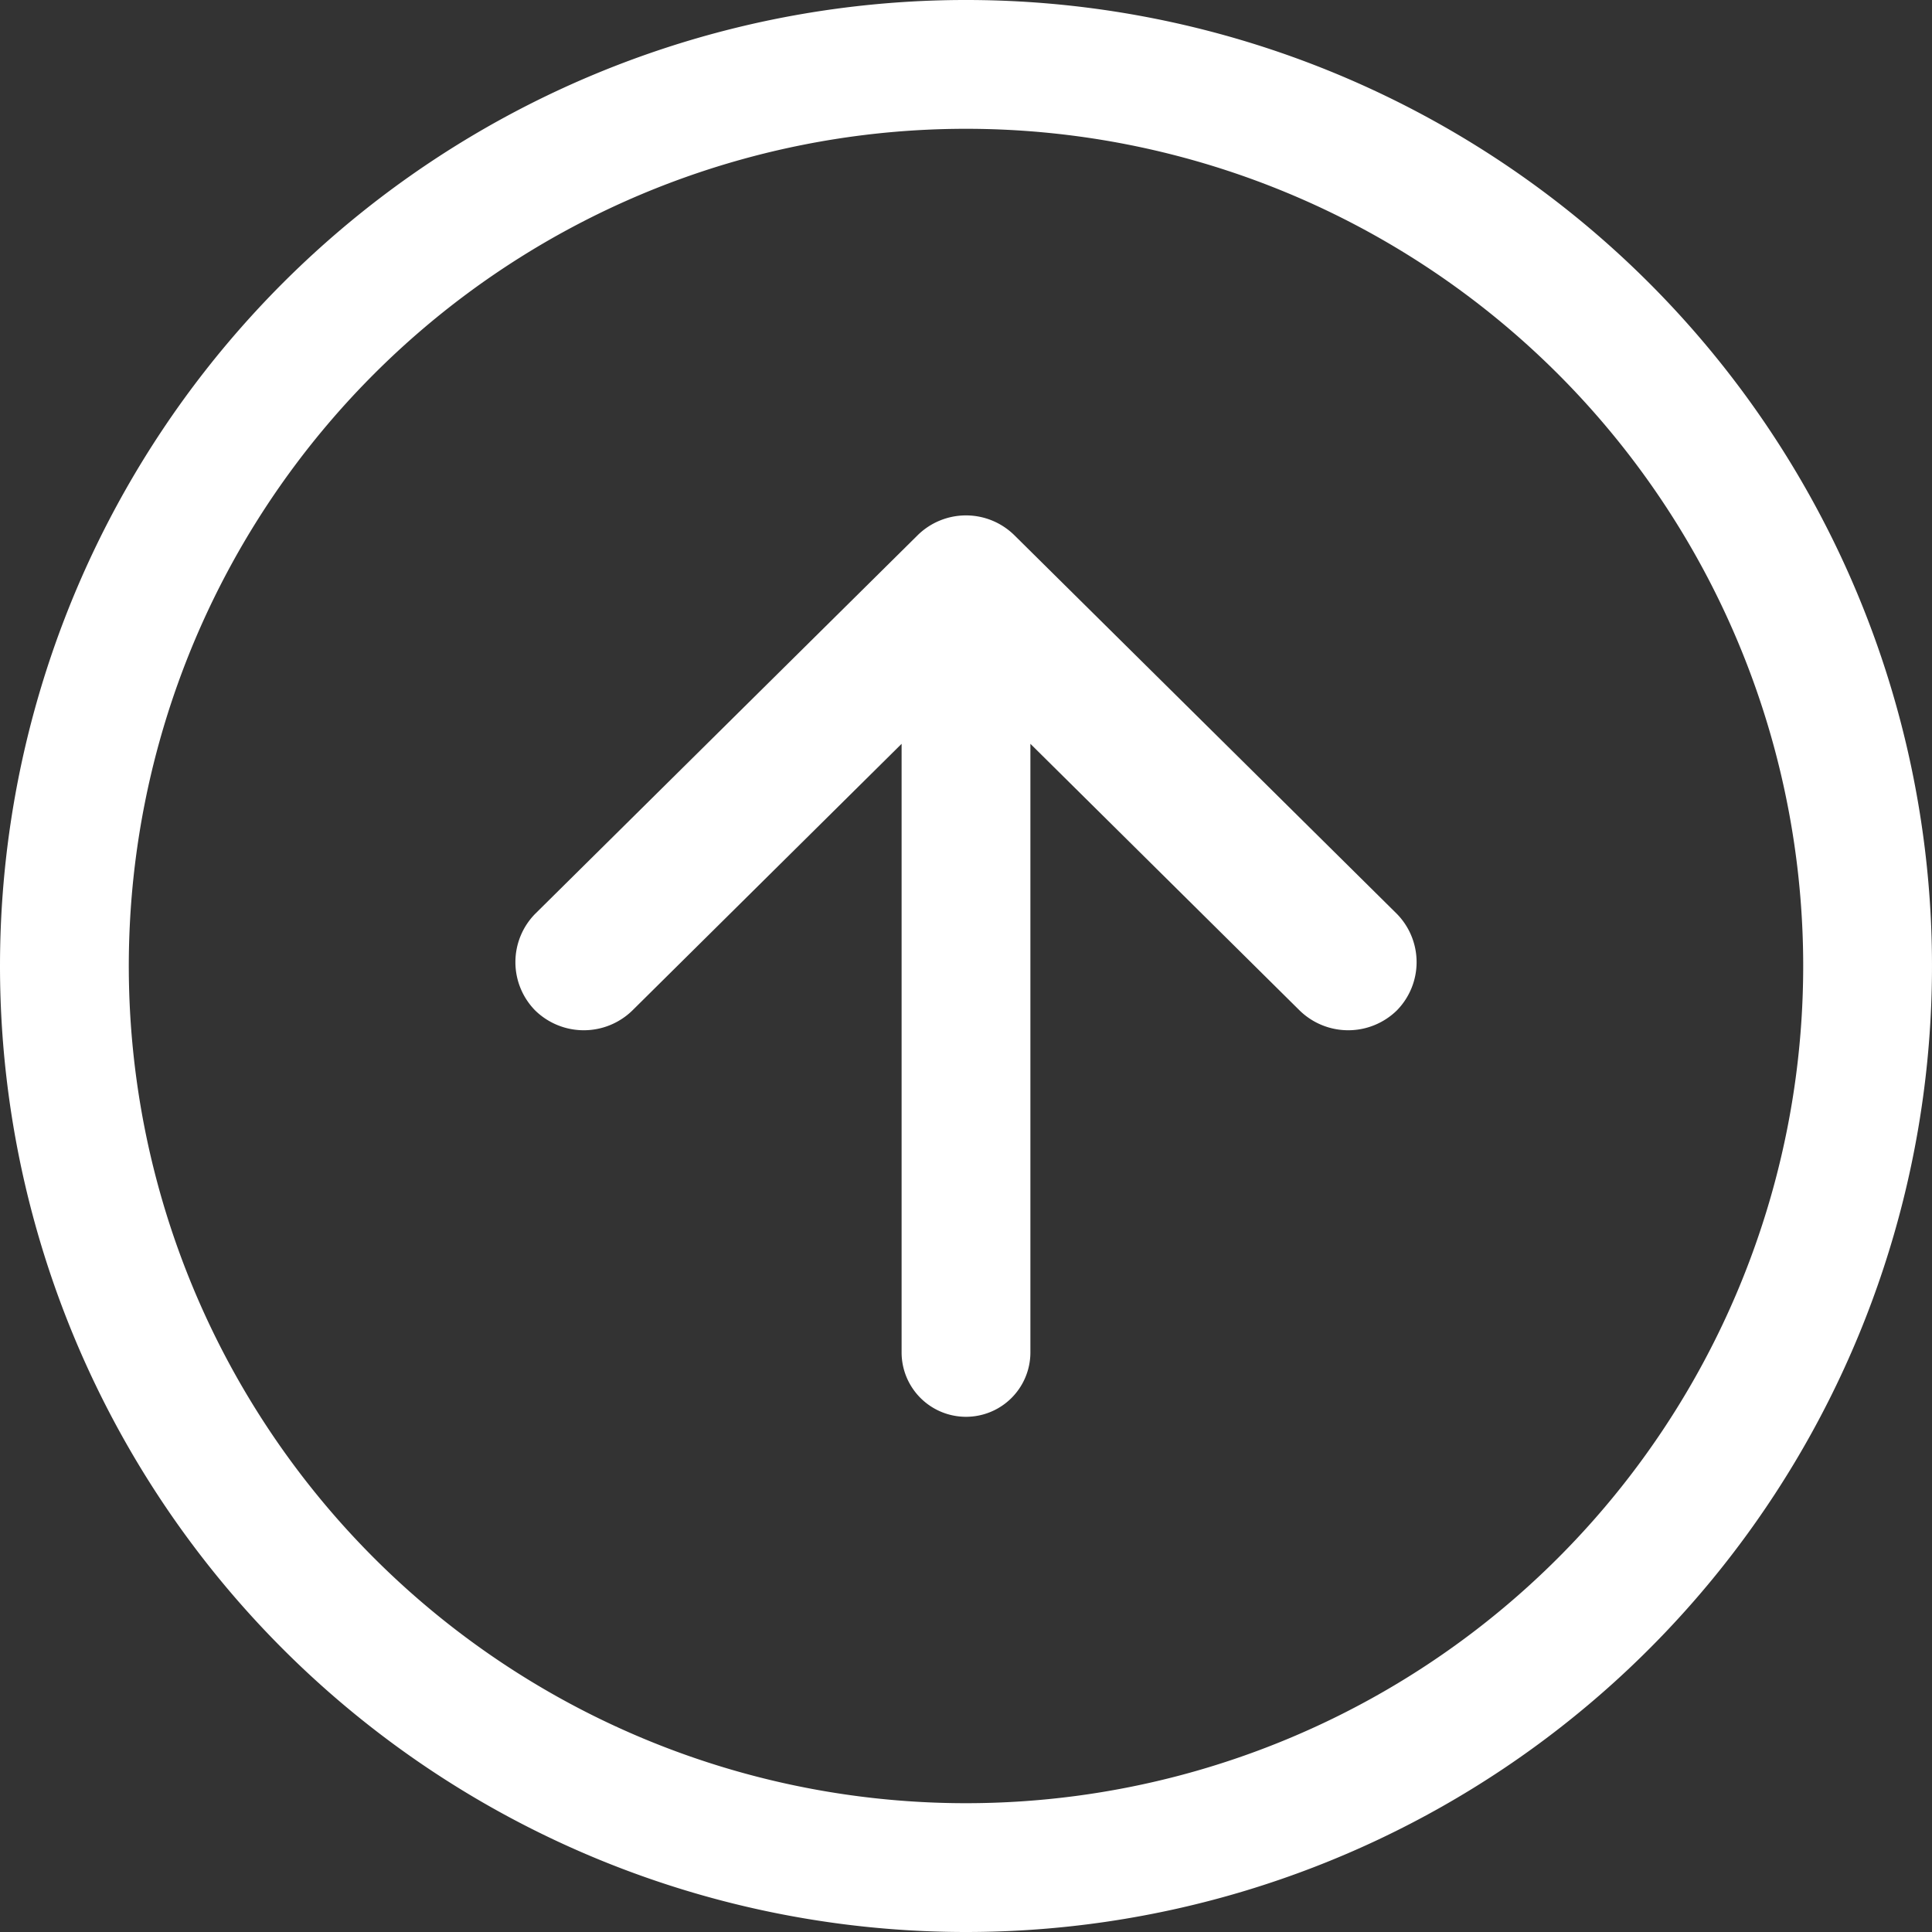
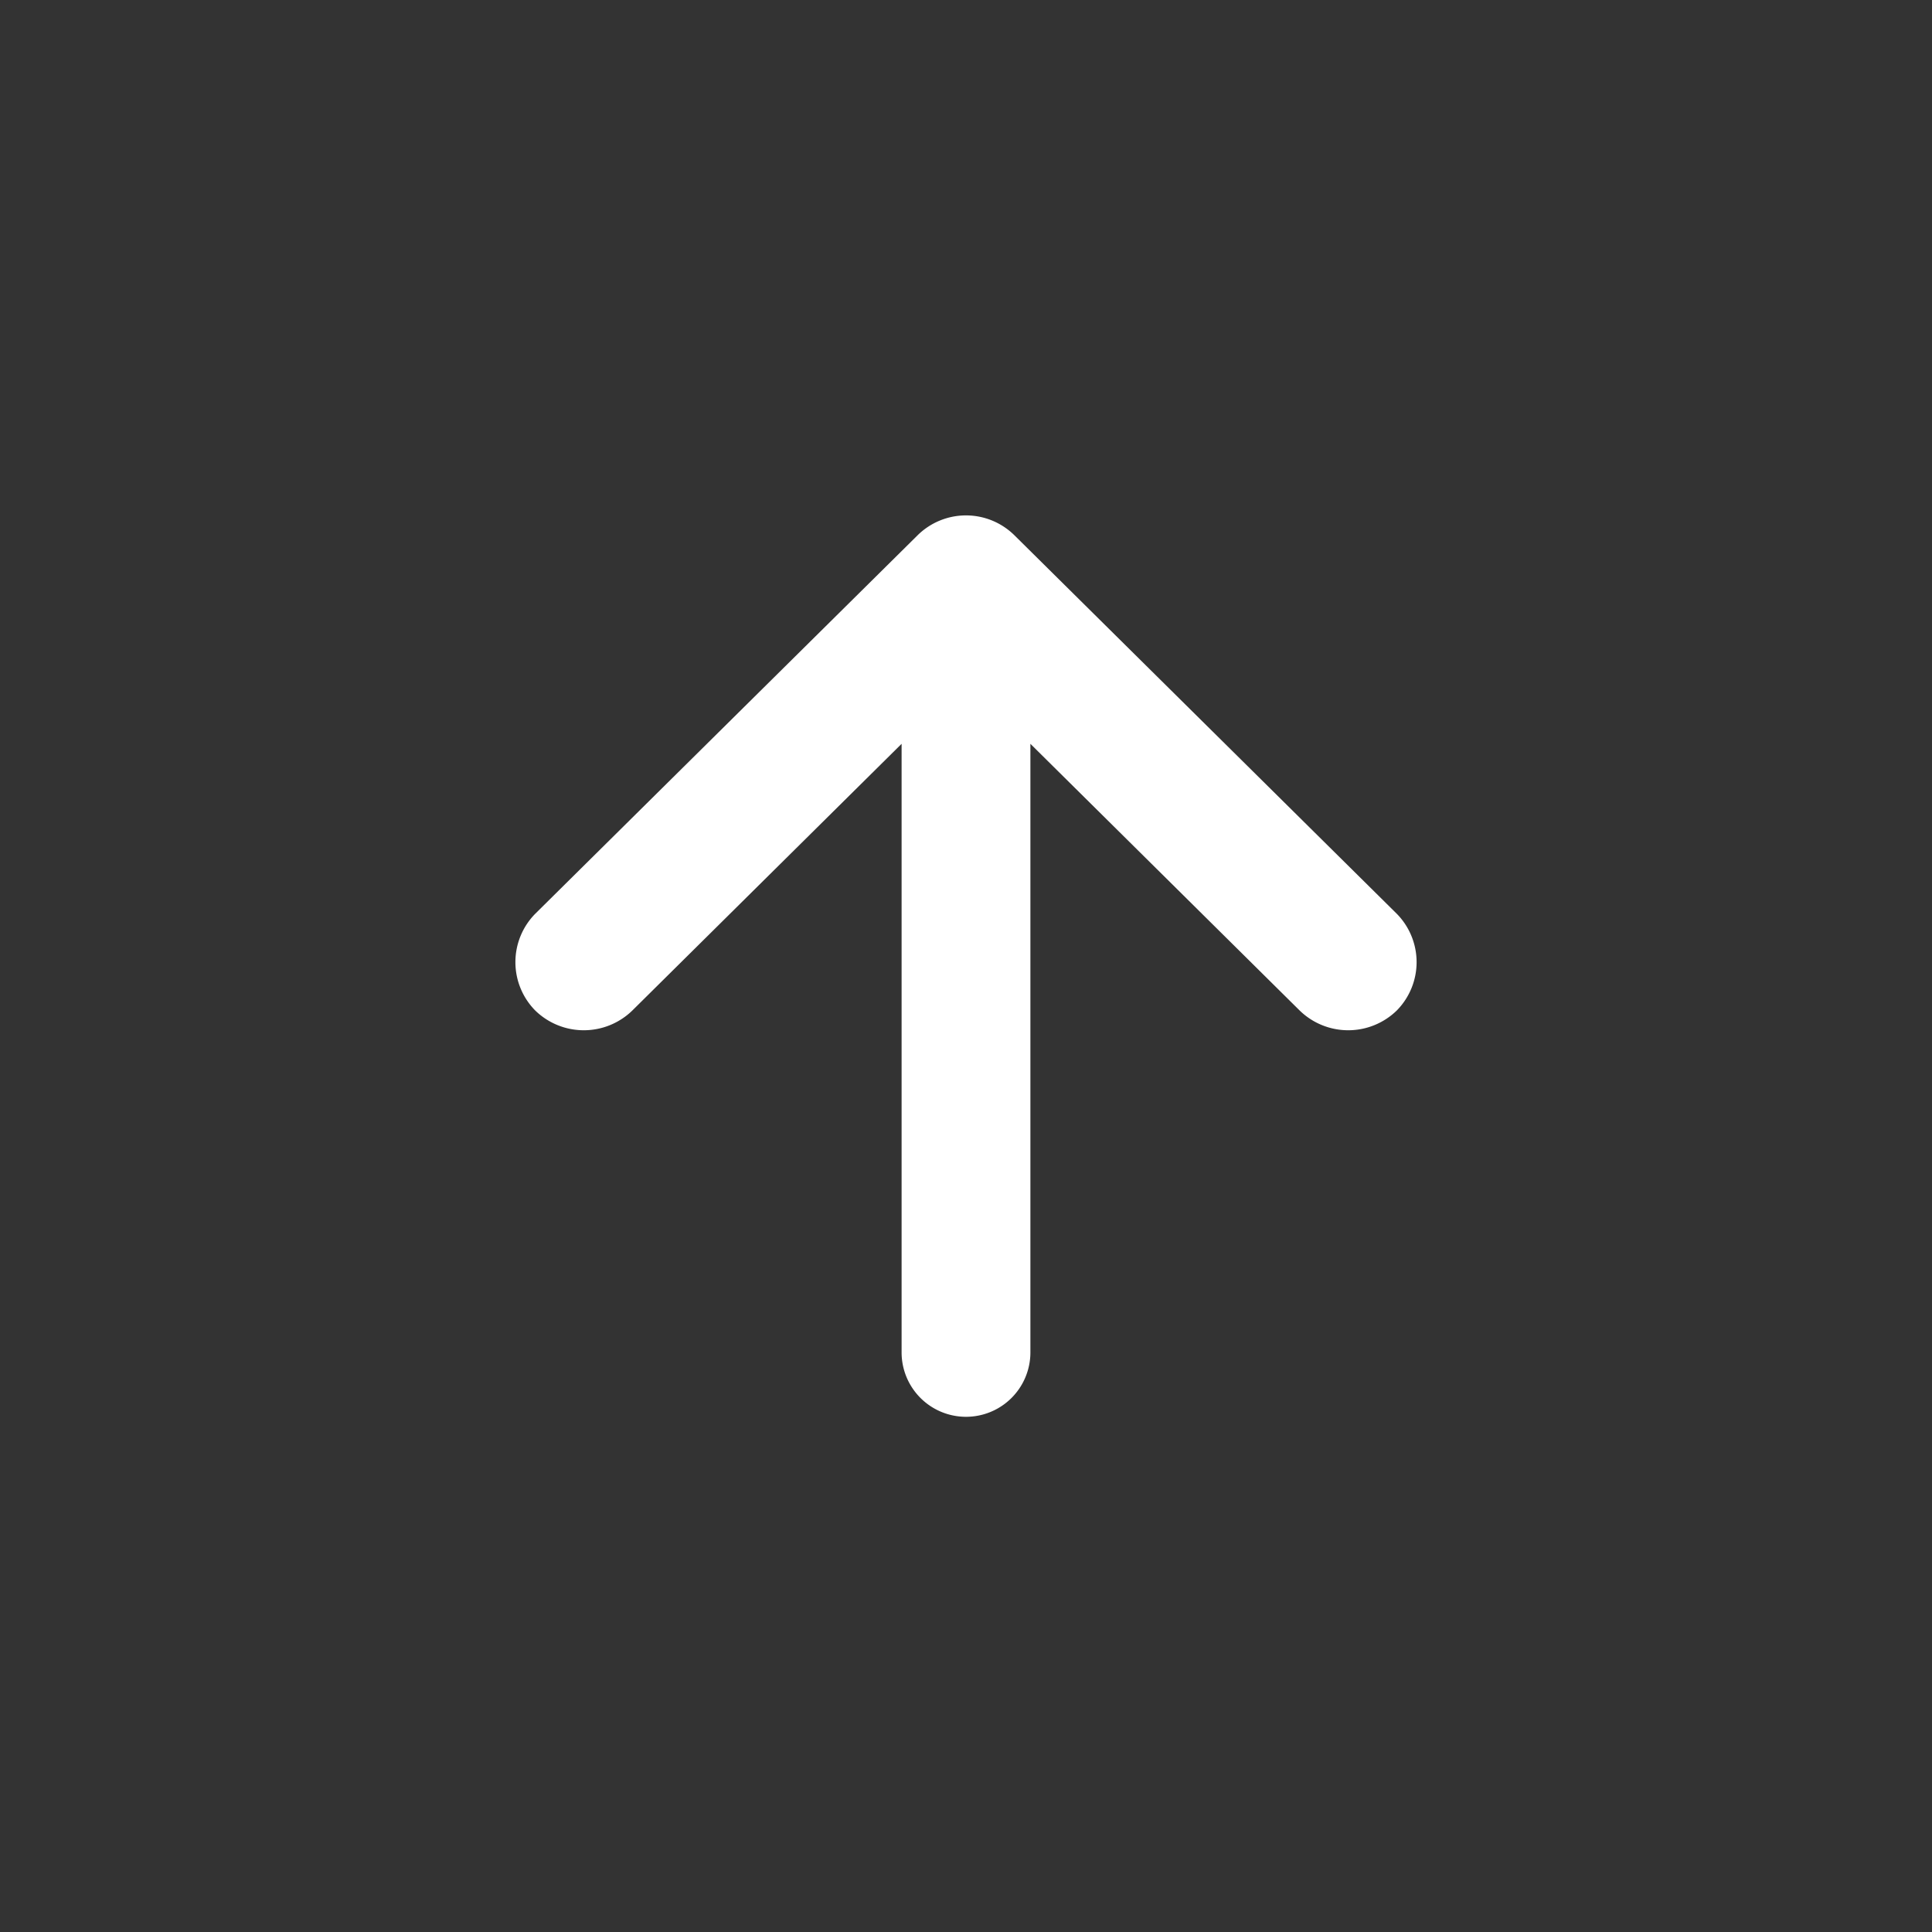
<svg xmlns="http://www.w3.org/2000/svg" id="Layer_1" data-name="Layer 1" width="30" height="30" viewBox="0 0 30 30">
  <rect x="0" y="0" width="30" height="30" fill="#333333" stroke="none" />
-   <path d="M15,28A13,13,0,1,1,28,15,13,13,0,0,1,15,28m0,2A15,15,0,1,0,0,15,15,15,0,0,0,15,30Z" fill="#fff" />
  <path d="M8.31,15.69a1.08,1.08,0,0,0,1.51,0L14,11.55V21a1,1,0,0,0,2,0V11.55l4.18,4.14a1.08,1.08,0,0,0,1.51,0,1.07,1.07,0,0,0,0-1.5L15.75,8.31a1.07,1.07,0,0,0-1.5,0h0L8.31,14.19A1.07,1.07,0,0,0,8.31,15.69Z" fill="#fff" />
</svg>